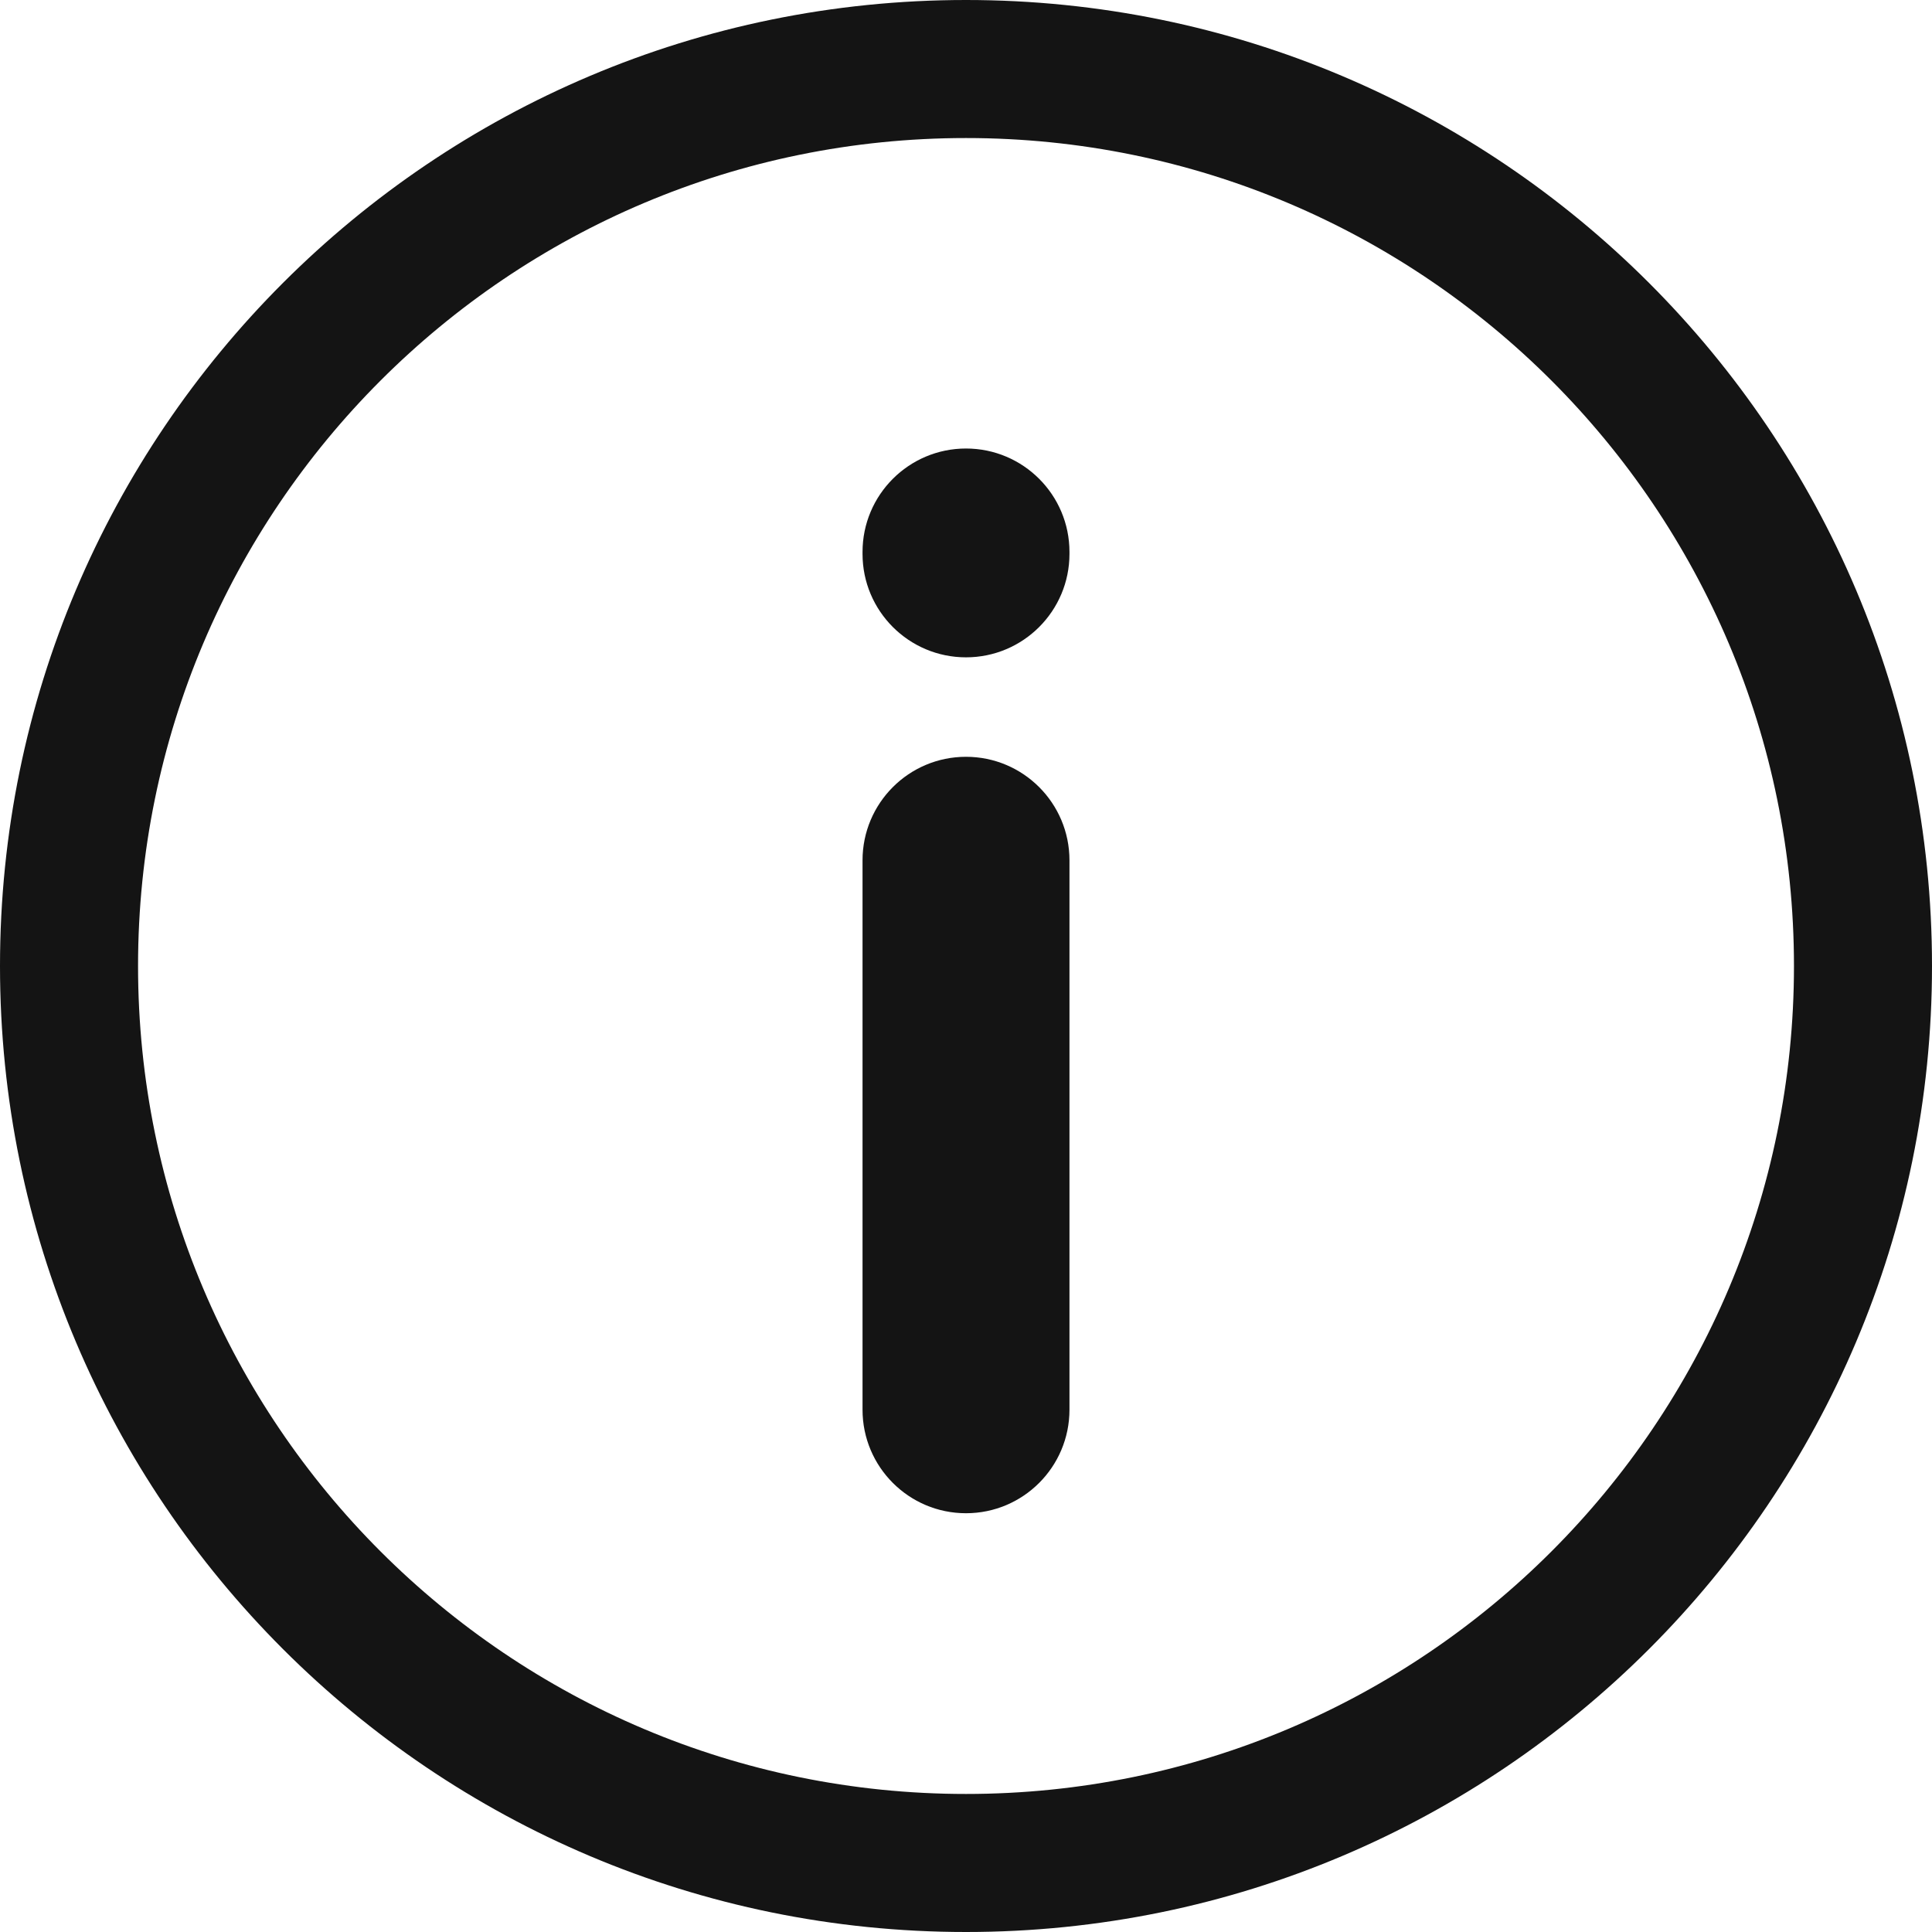
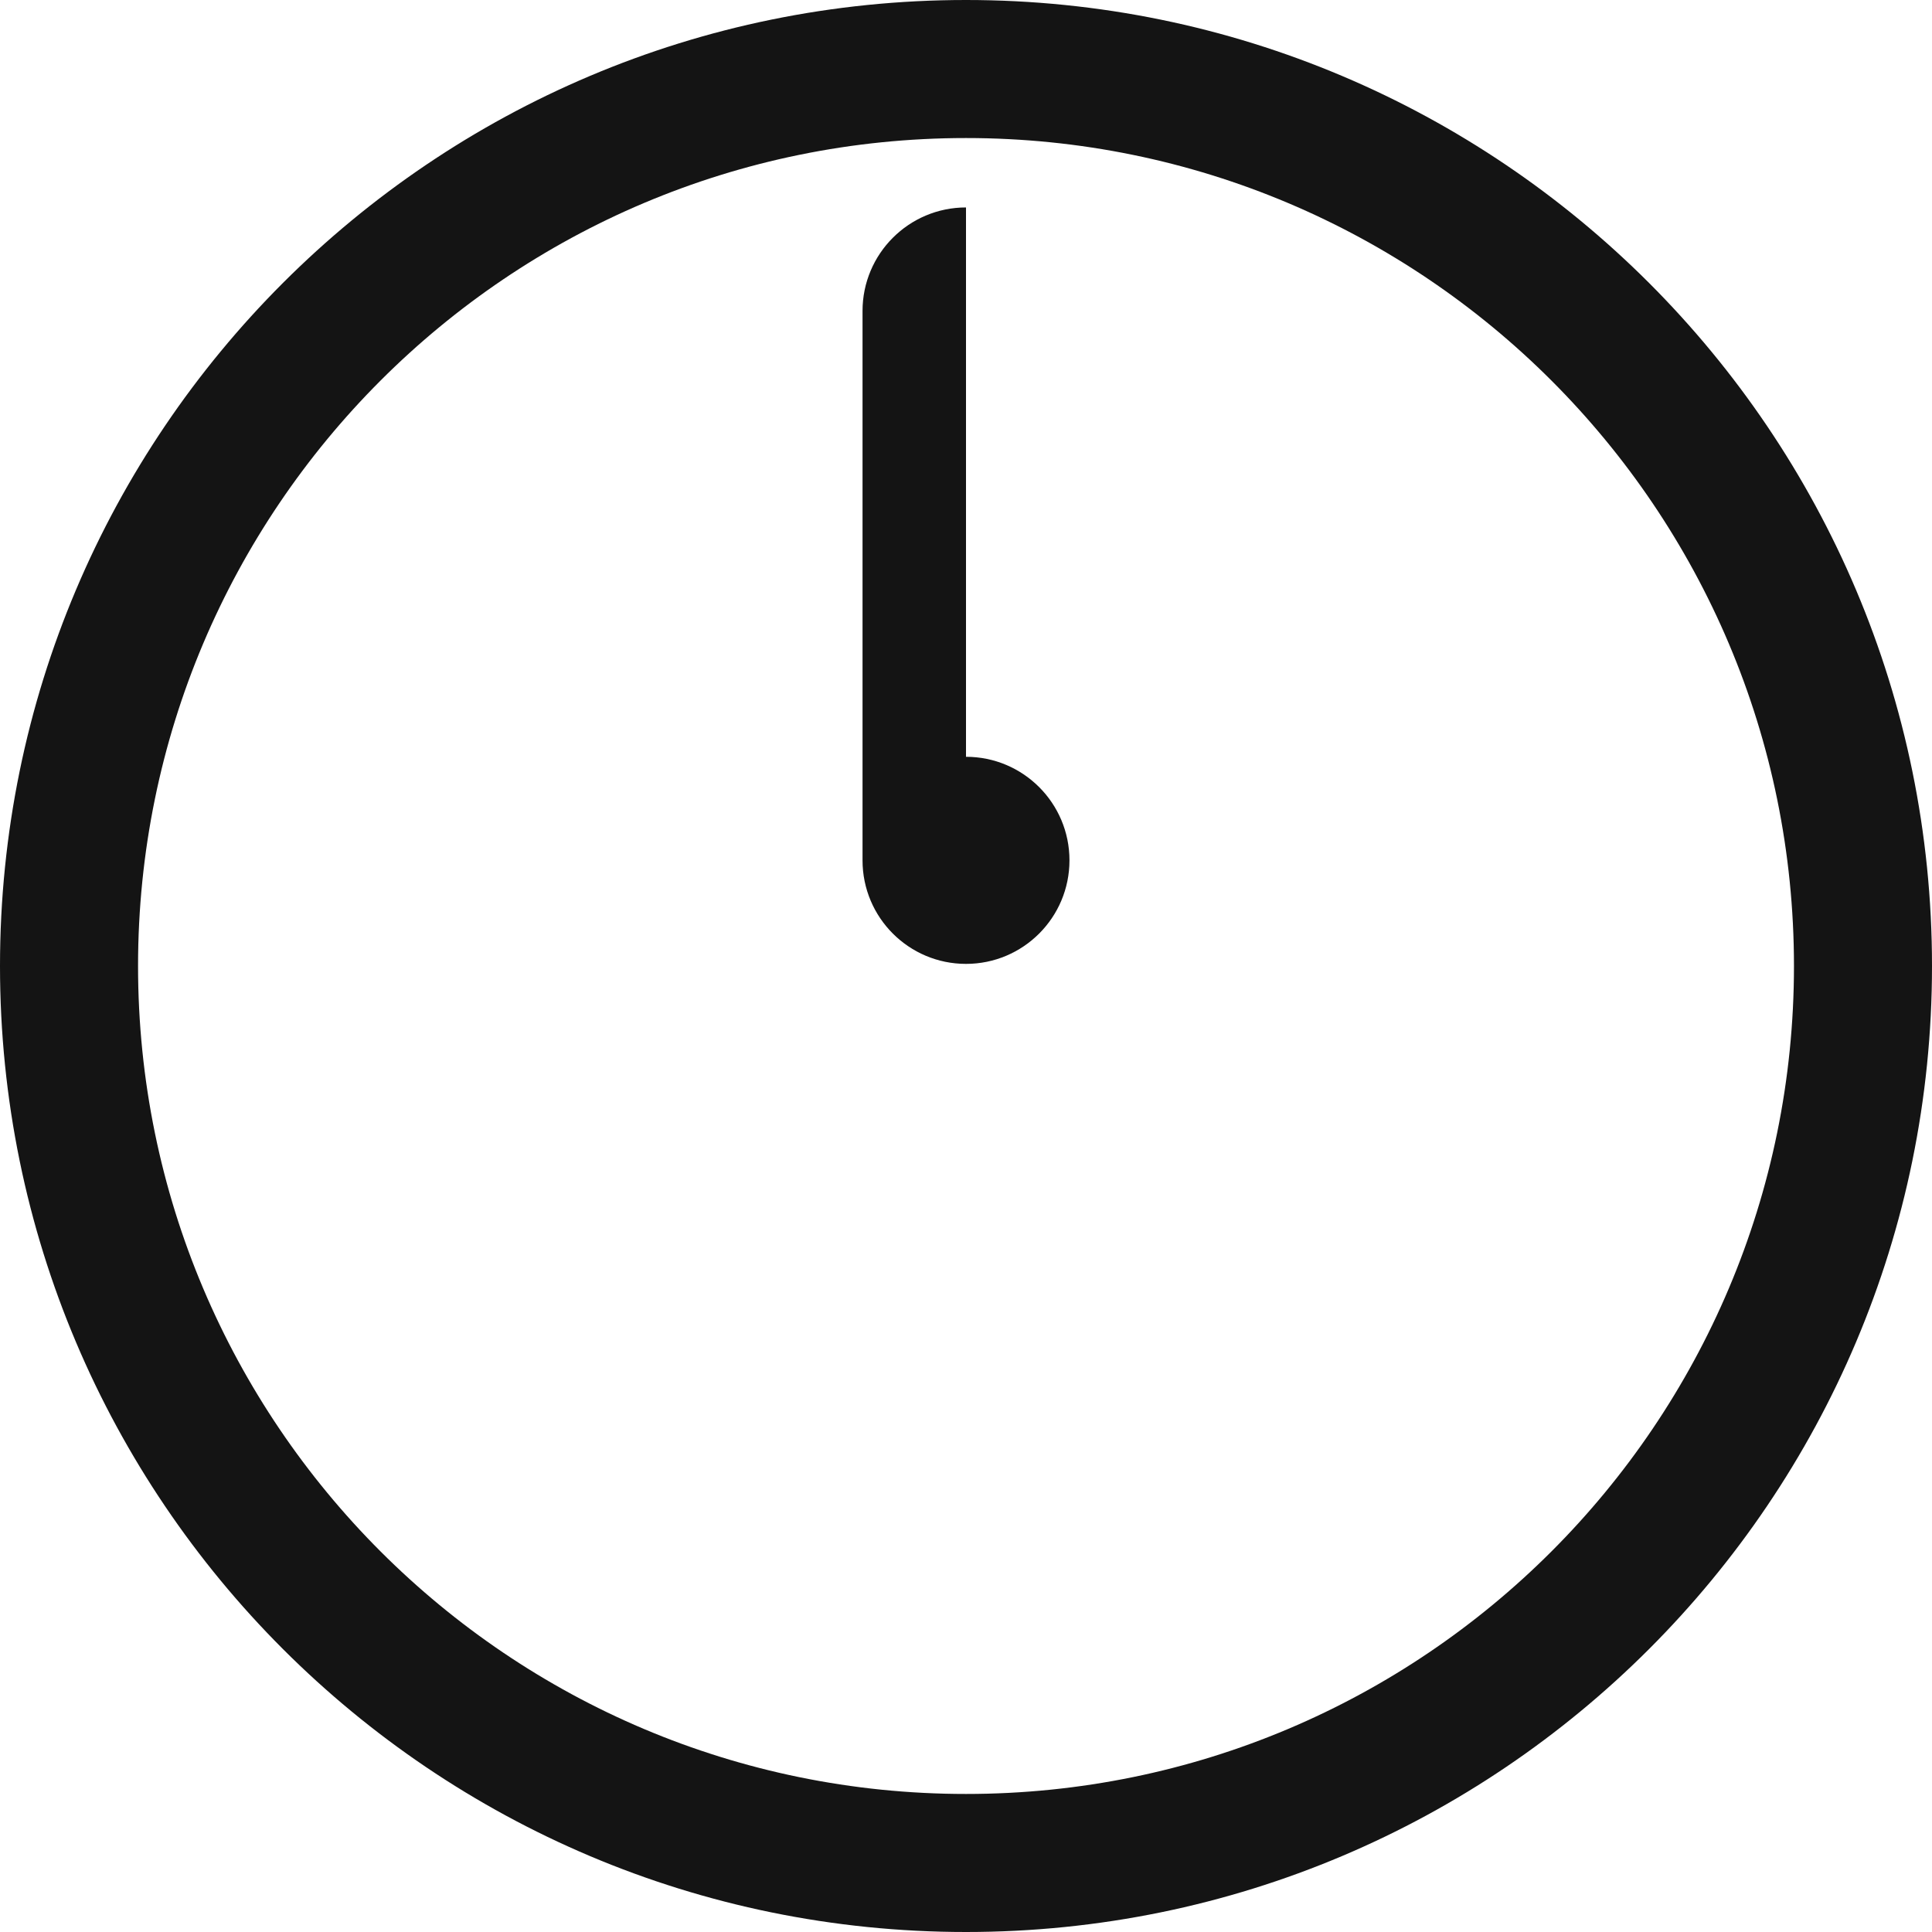
<svg xmlns="http://www.w3.org/2000/svg" width="1200pt" height="1200pt" version="1.1" viewBox="0 0 1200 1200">
  <g fill="#141414">
-     <path d="m600 278.58c35.484 0 64.266 28.781 64.266 64.266v1.172c0 35.484-28.781 64.266-64.266 64.266s-64.266-28.781-64.266-64.266v-1.172c0-35.484 28.781-64.266 64.266-64.266z" />
-     <path d="m600 470.06c35.484 0 64.266 28.781 64.266 64.312v341.21c0 35.531-28.781 64.312-64.266 64.312s-64.266-28.781-64.266-64.312v-341.21c0-35.531 28.781-64.312 64.266-64.312z" />
+     <path d="m600 470.06c35.484 0 64.266 28.781 64.266 64.312c0 35.531-28.781 64.312-64.266 64.312s-64.266-28.781-64.266-64.312v-341.21c0-35.531 28.781-64.312 64.266-64.312z" />
    <path d="m1200 600c0 331.36-268.64 600-600 600s-600-268.64-600-600 268.64-600 600-600 600 268.64 600 600zm-85.734 0c0 284.02-230.26 514.26-514.26 514.26s-514.26-230.26-514.26-514.26 230.26-514.26 514.26-514.26 514.26 230.26 514.26 514.26z" fill-rule="evenodd" />
  </g>
</svg>